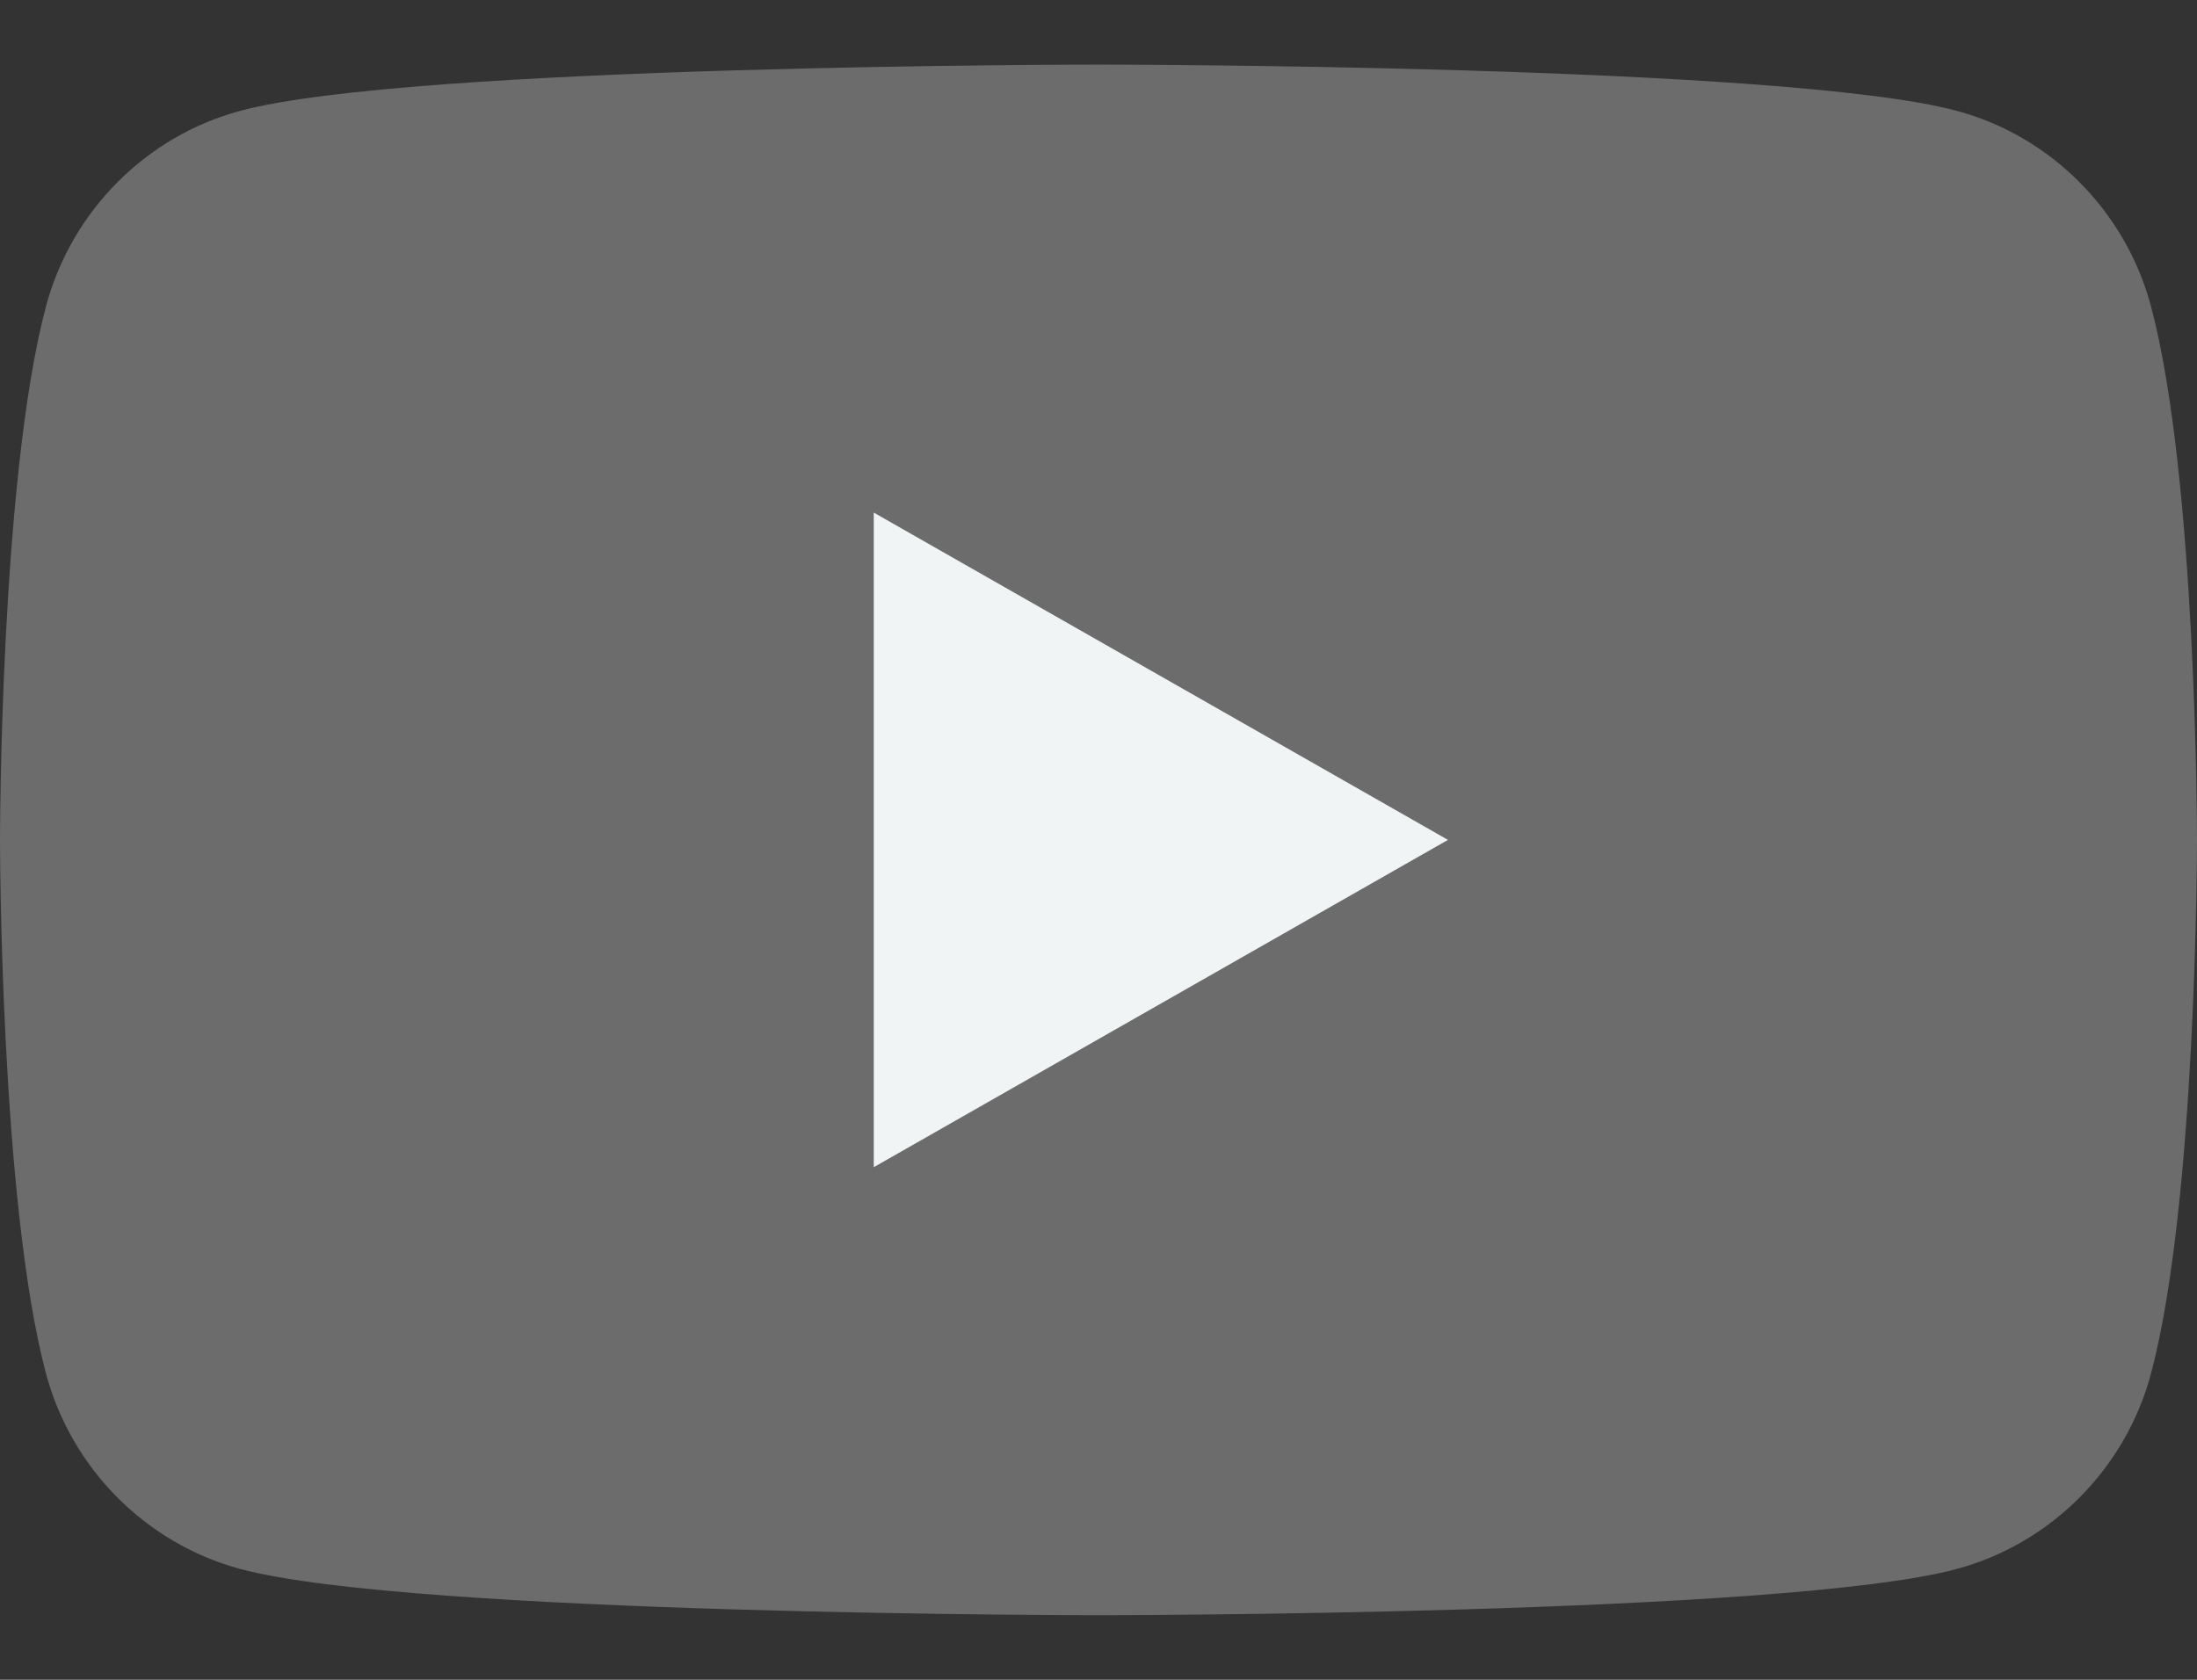
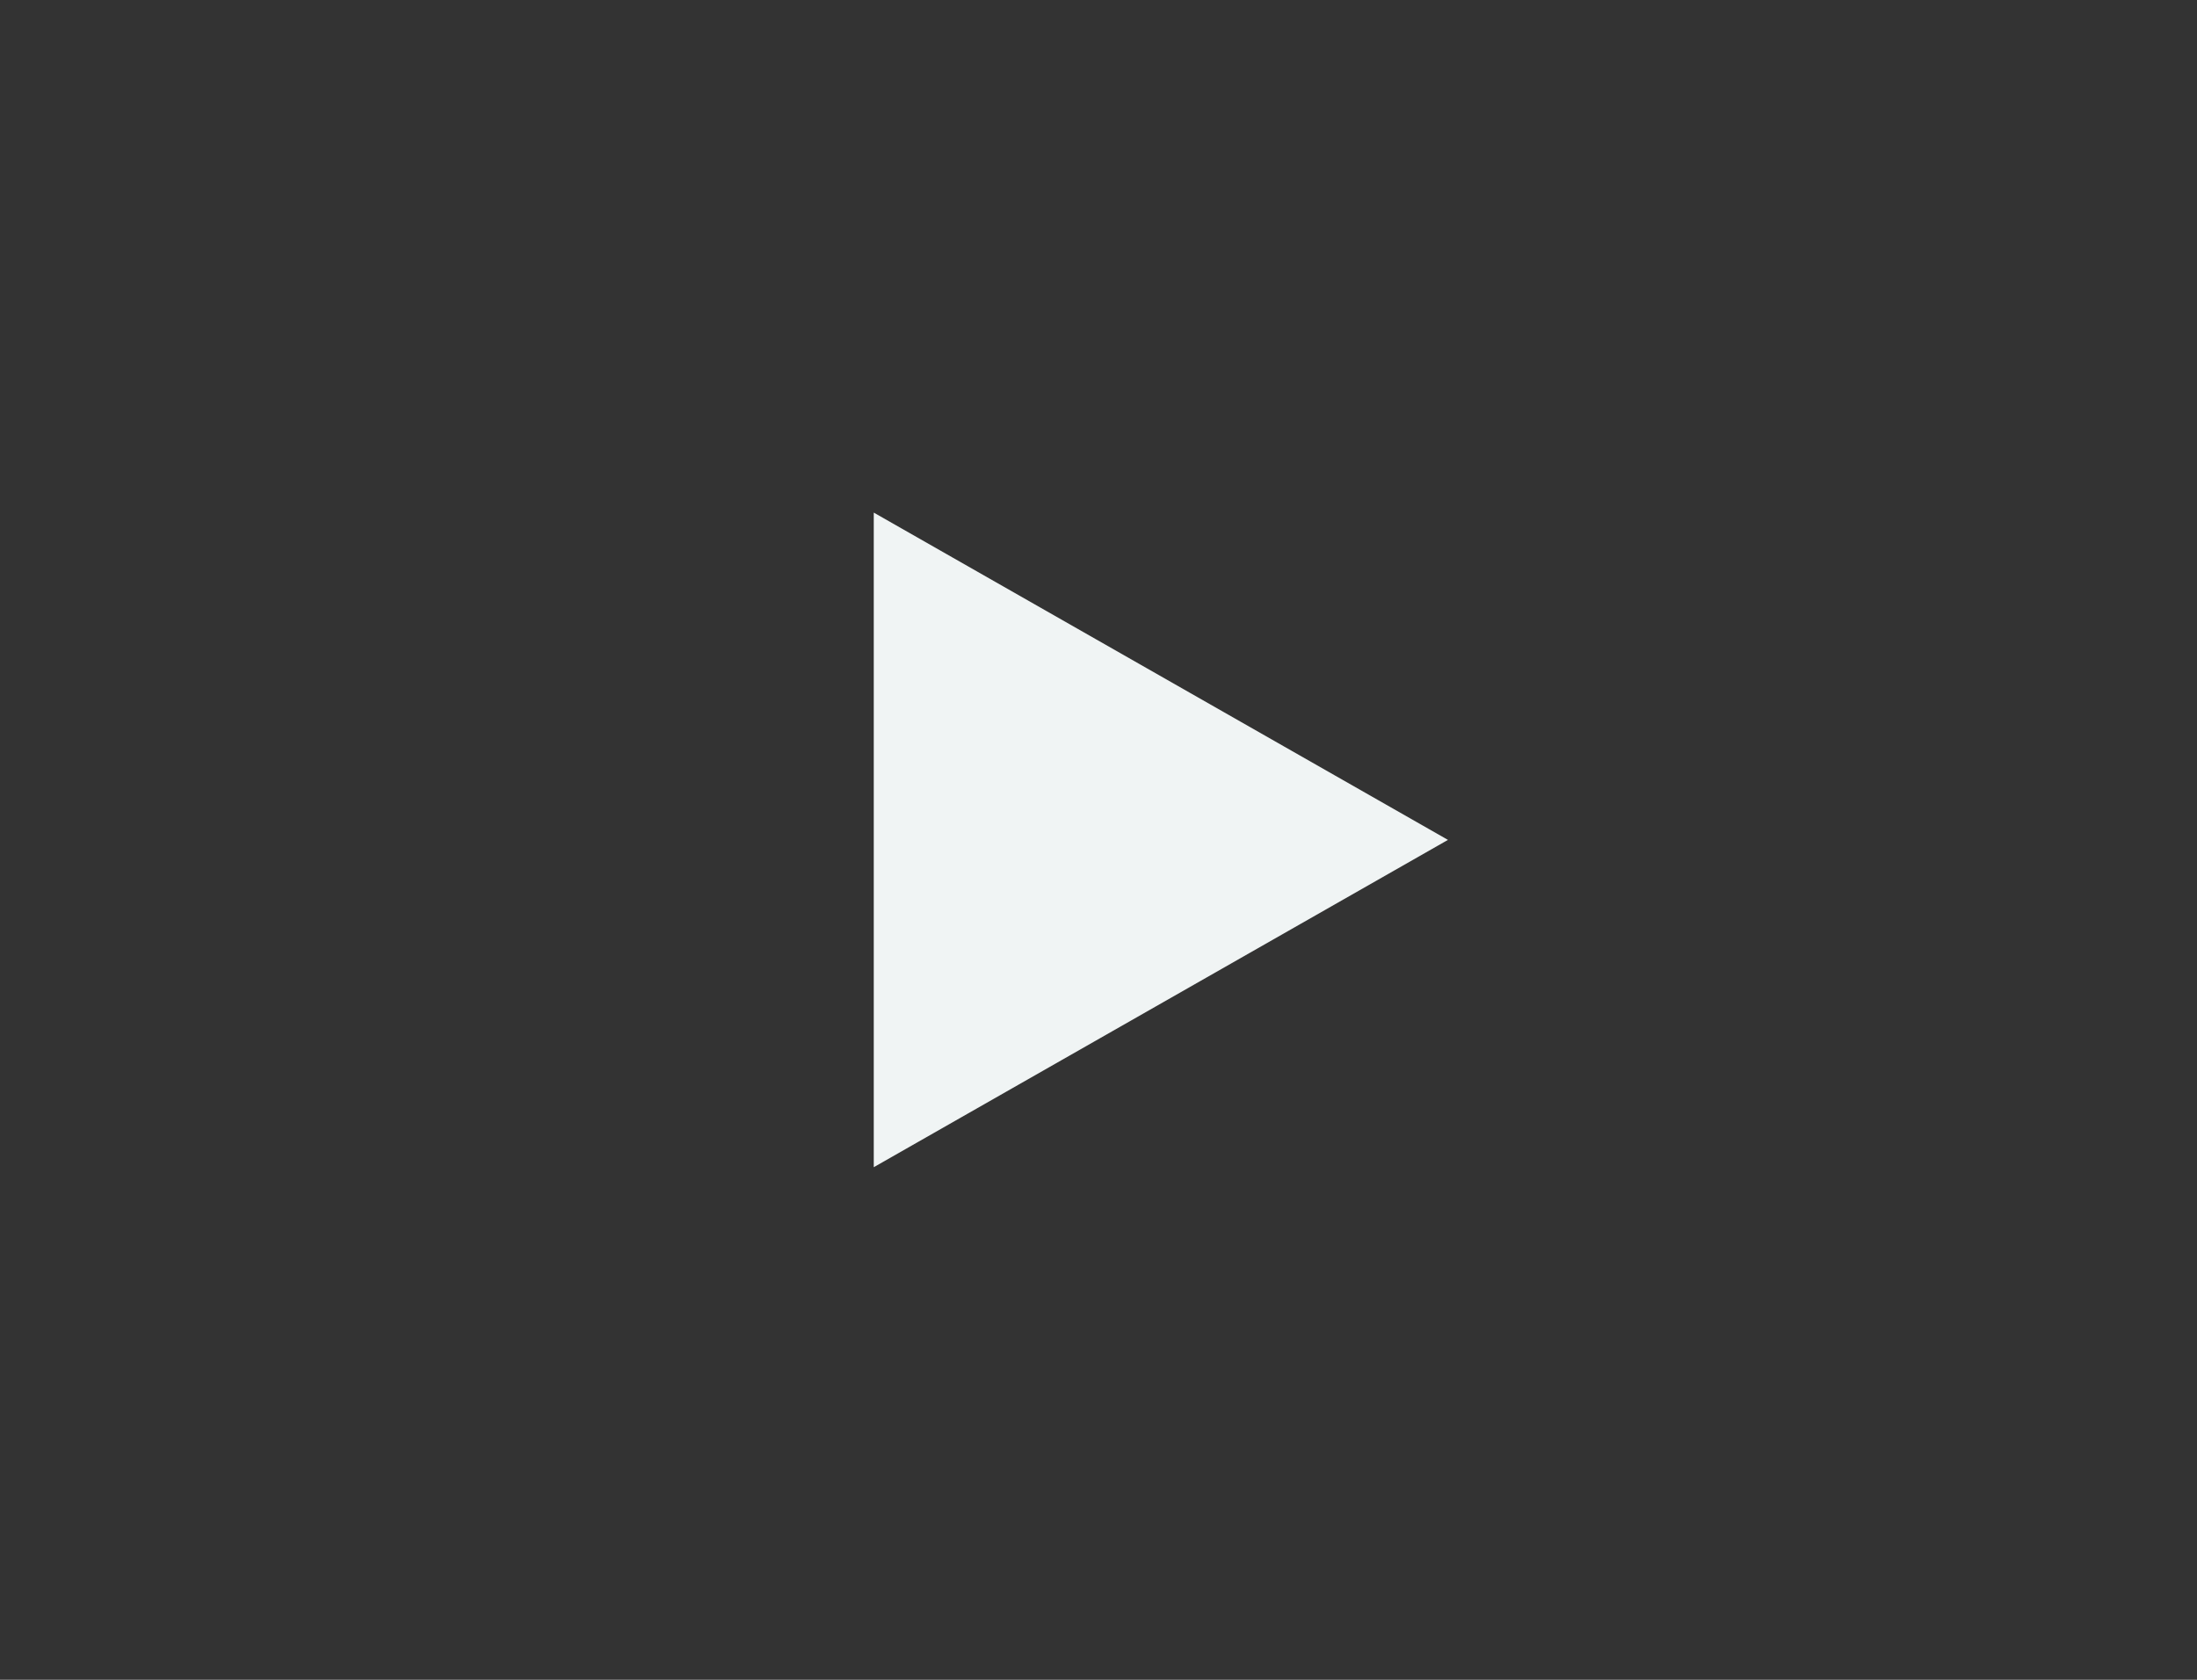
<svg xmlns="http://www.w3.org/2000/svg" width="17" height="13" viewBox="0 0 17 13" fill="none">
  <rect x="0" y="0" width="17" height="13" fill="#333333" stroke="none" />
-   <path d="M16.645 2.374C16.449 1.636 15.873 1.055 15.142 0.858C13.815 0.5 8.5 0.5 8.5 0.5C8.5 0.5 3.184 0.5 1.858 0.858C1.127 1.055 0.551 1.636 0.355 2.374C2.30291e-08 3.71 0 6.5 0 6.5C0 6.5 2.30291e-08 9.289 0.355 10.627C0.551 11.364 1.127 11.944 1.858 12.142C3.185 12.5 8.5 12.5 8.5 12.5C8.5 12.5 13.816 12.5 15.142 12.142C15.873 11.944 16.449 11.364 16.645 10.627C17 9.29 17 6.5 17 6.5C17 6.5 17 3.711 16.645 2.374Z" fill="#6C6C6C" />
  <path d="M6.761 9.033L11.204 6.5L6.761 3.967V9.033Z" fill="#F0F4F4" />
</svg>